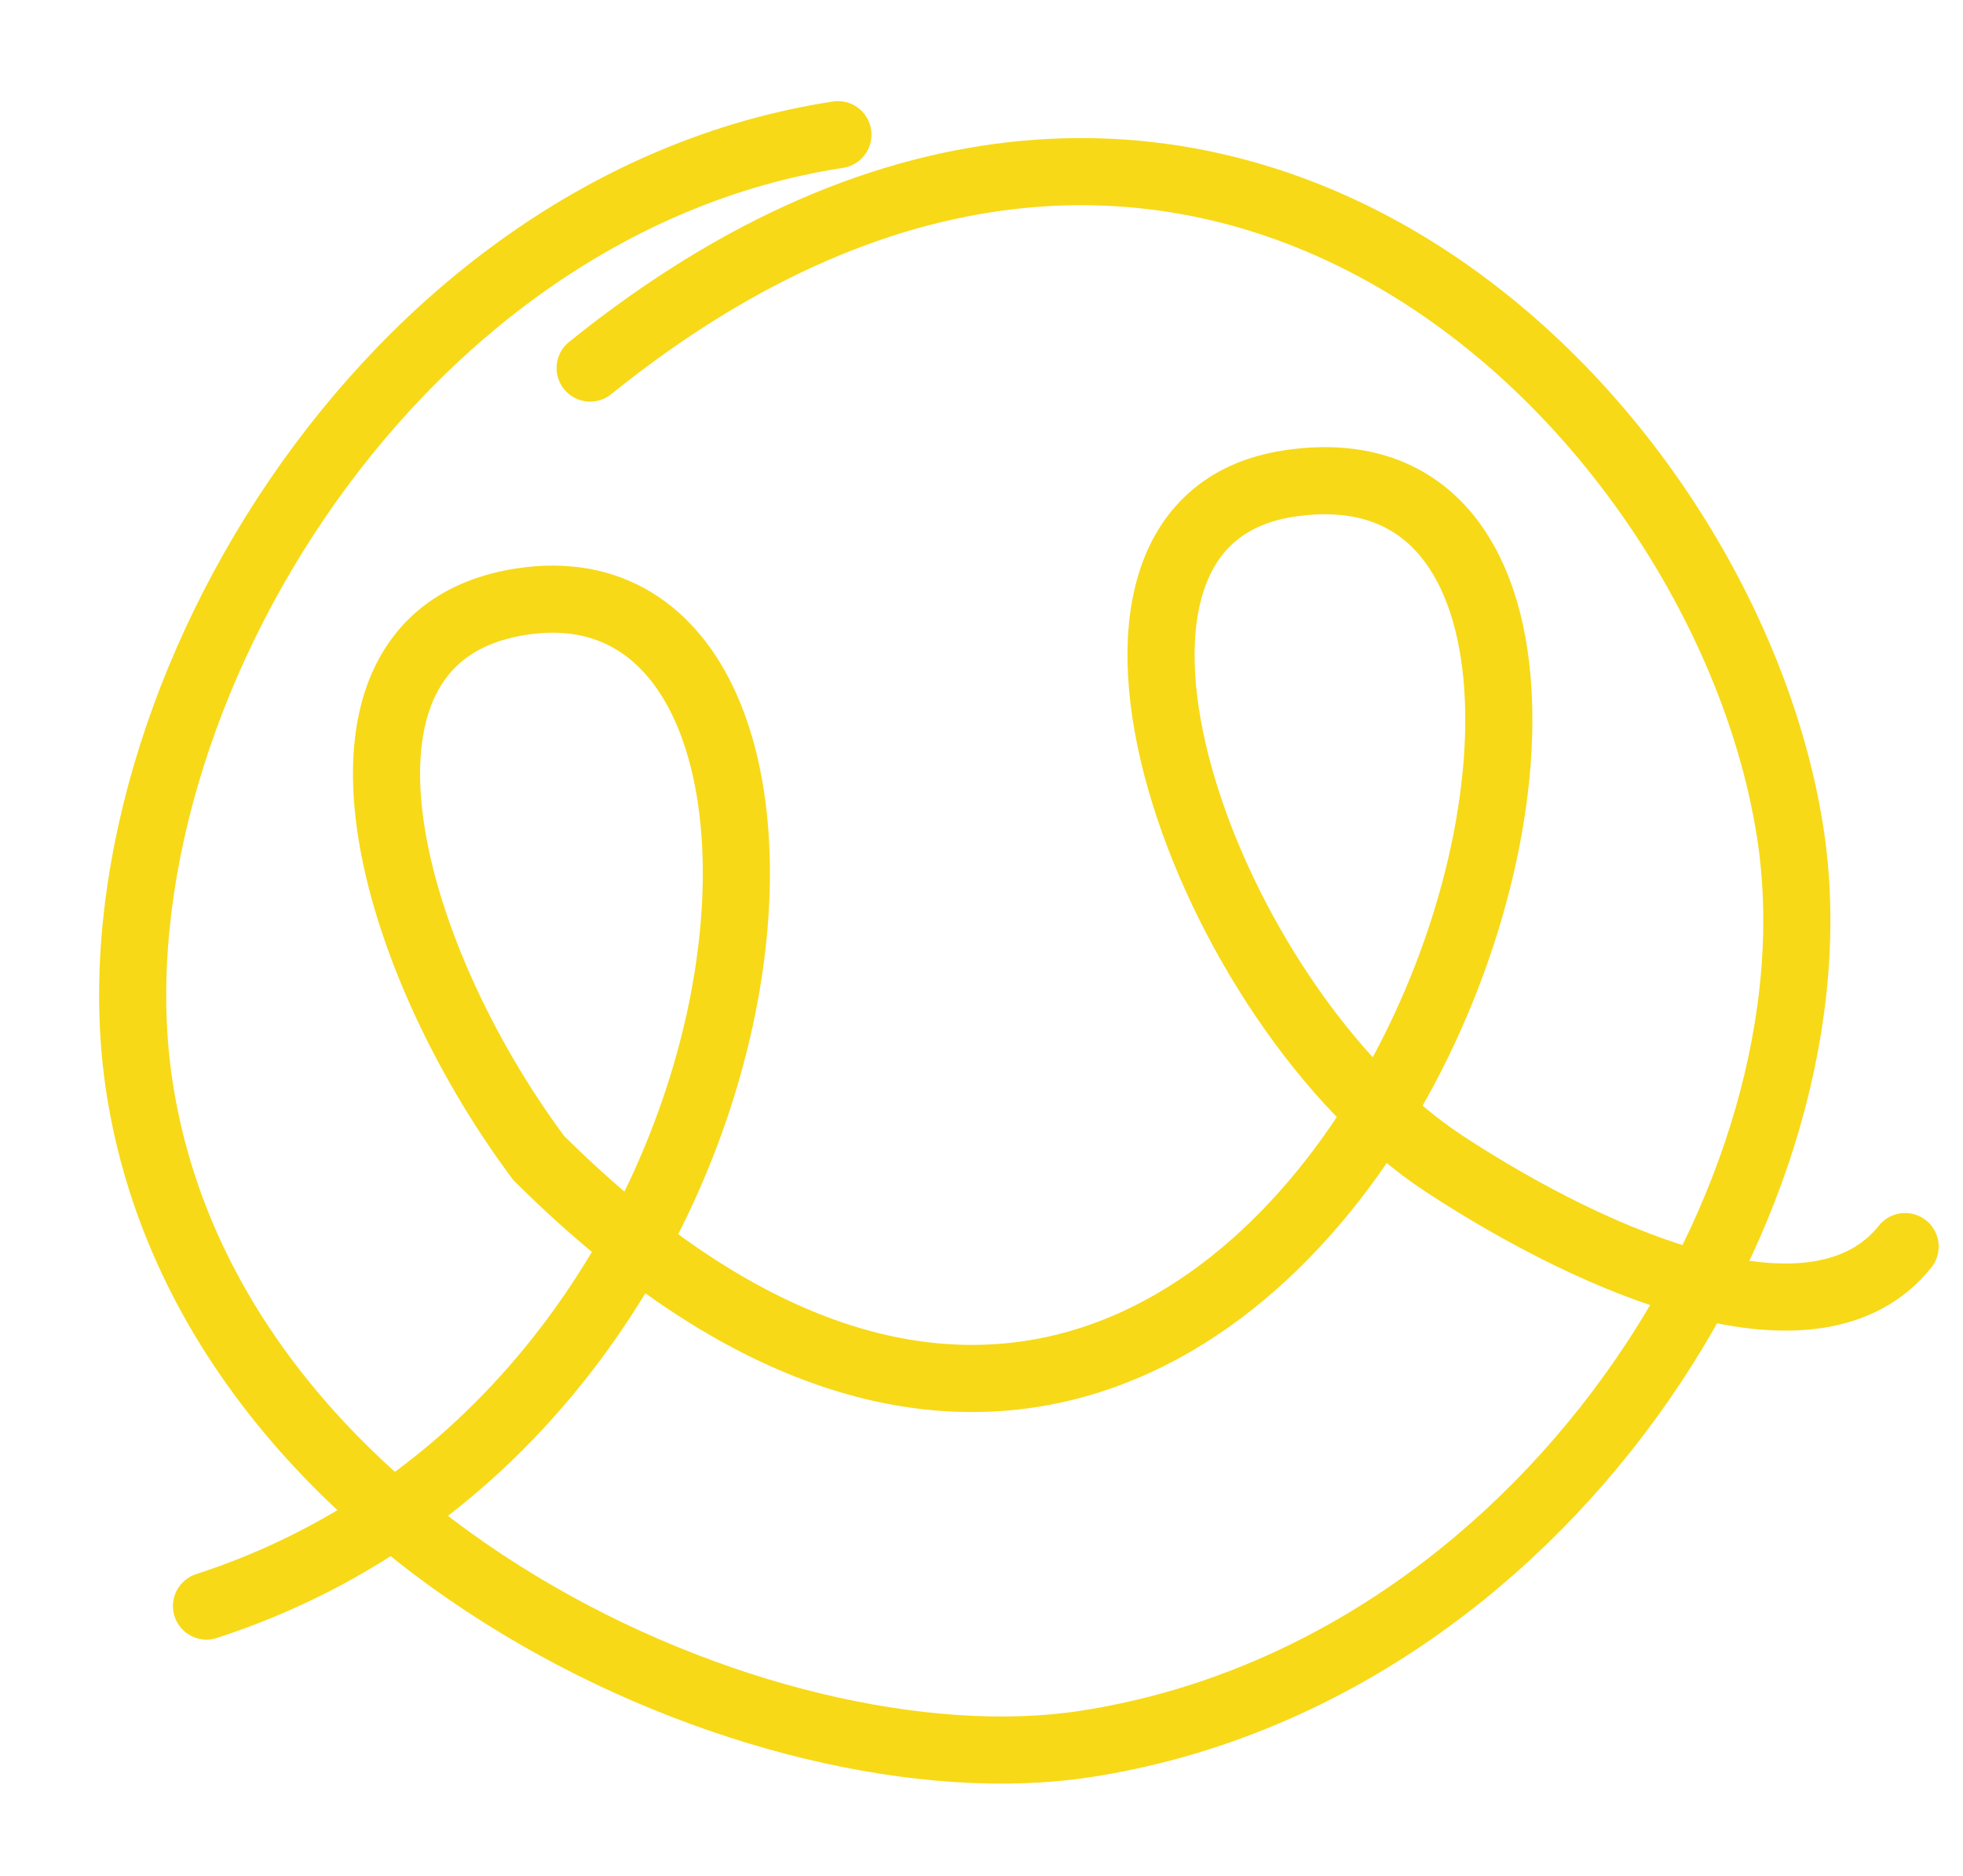
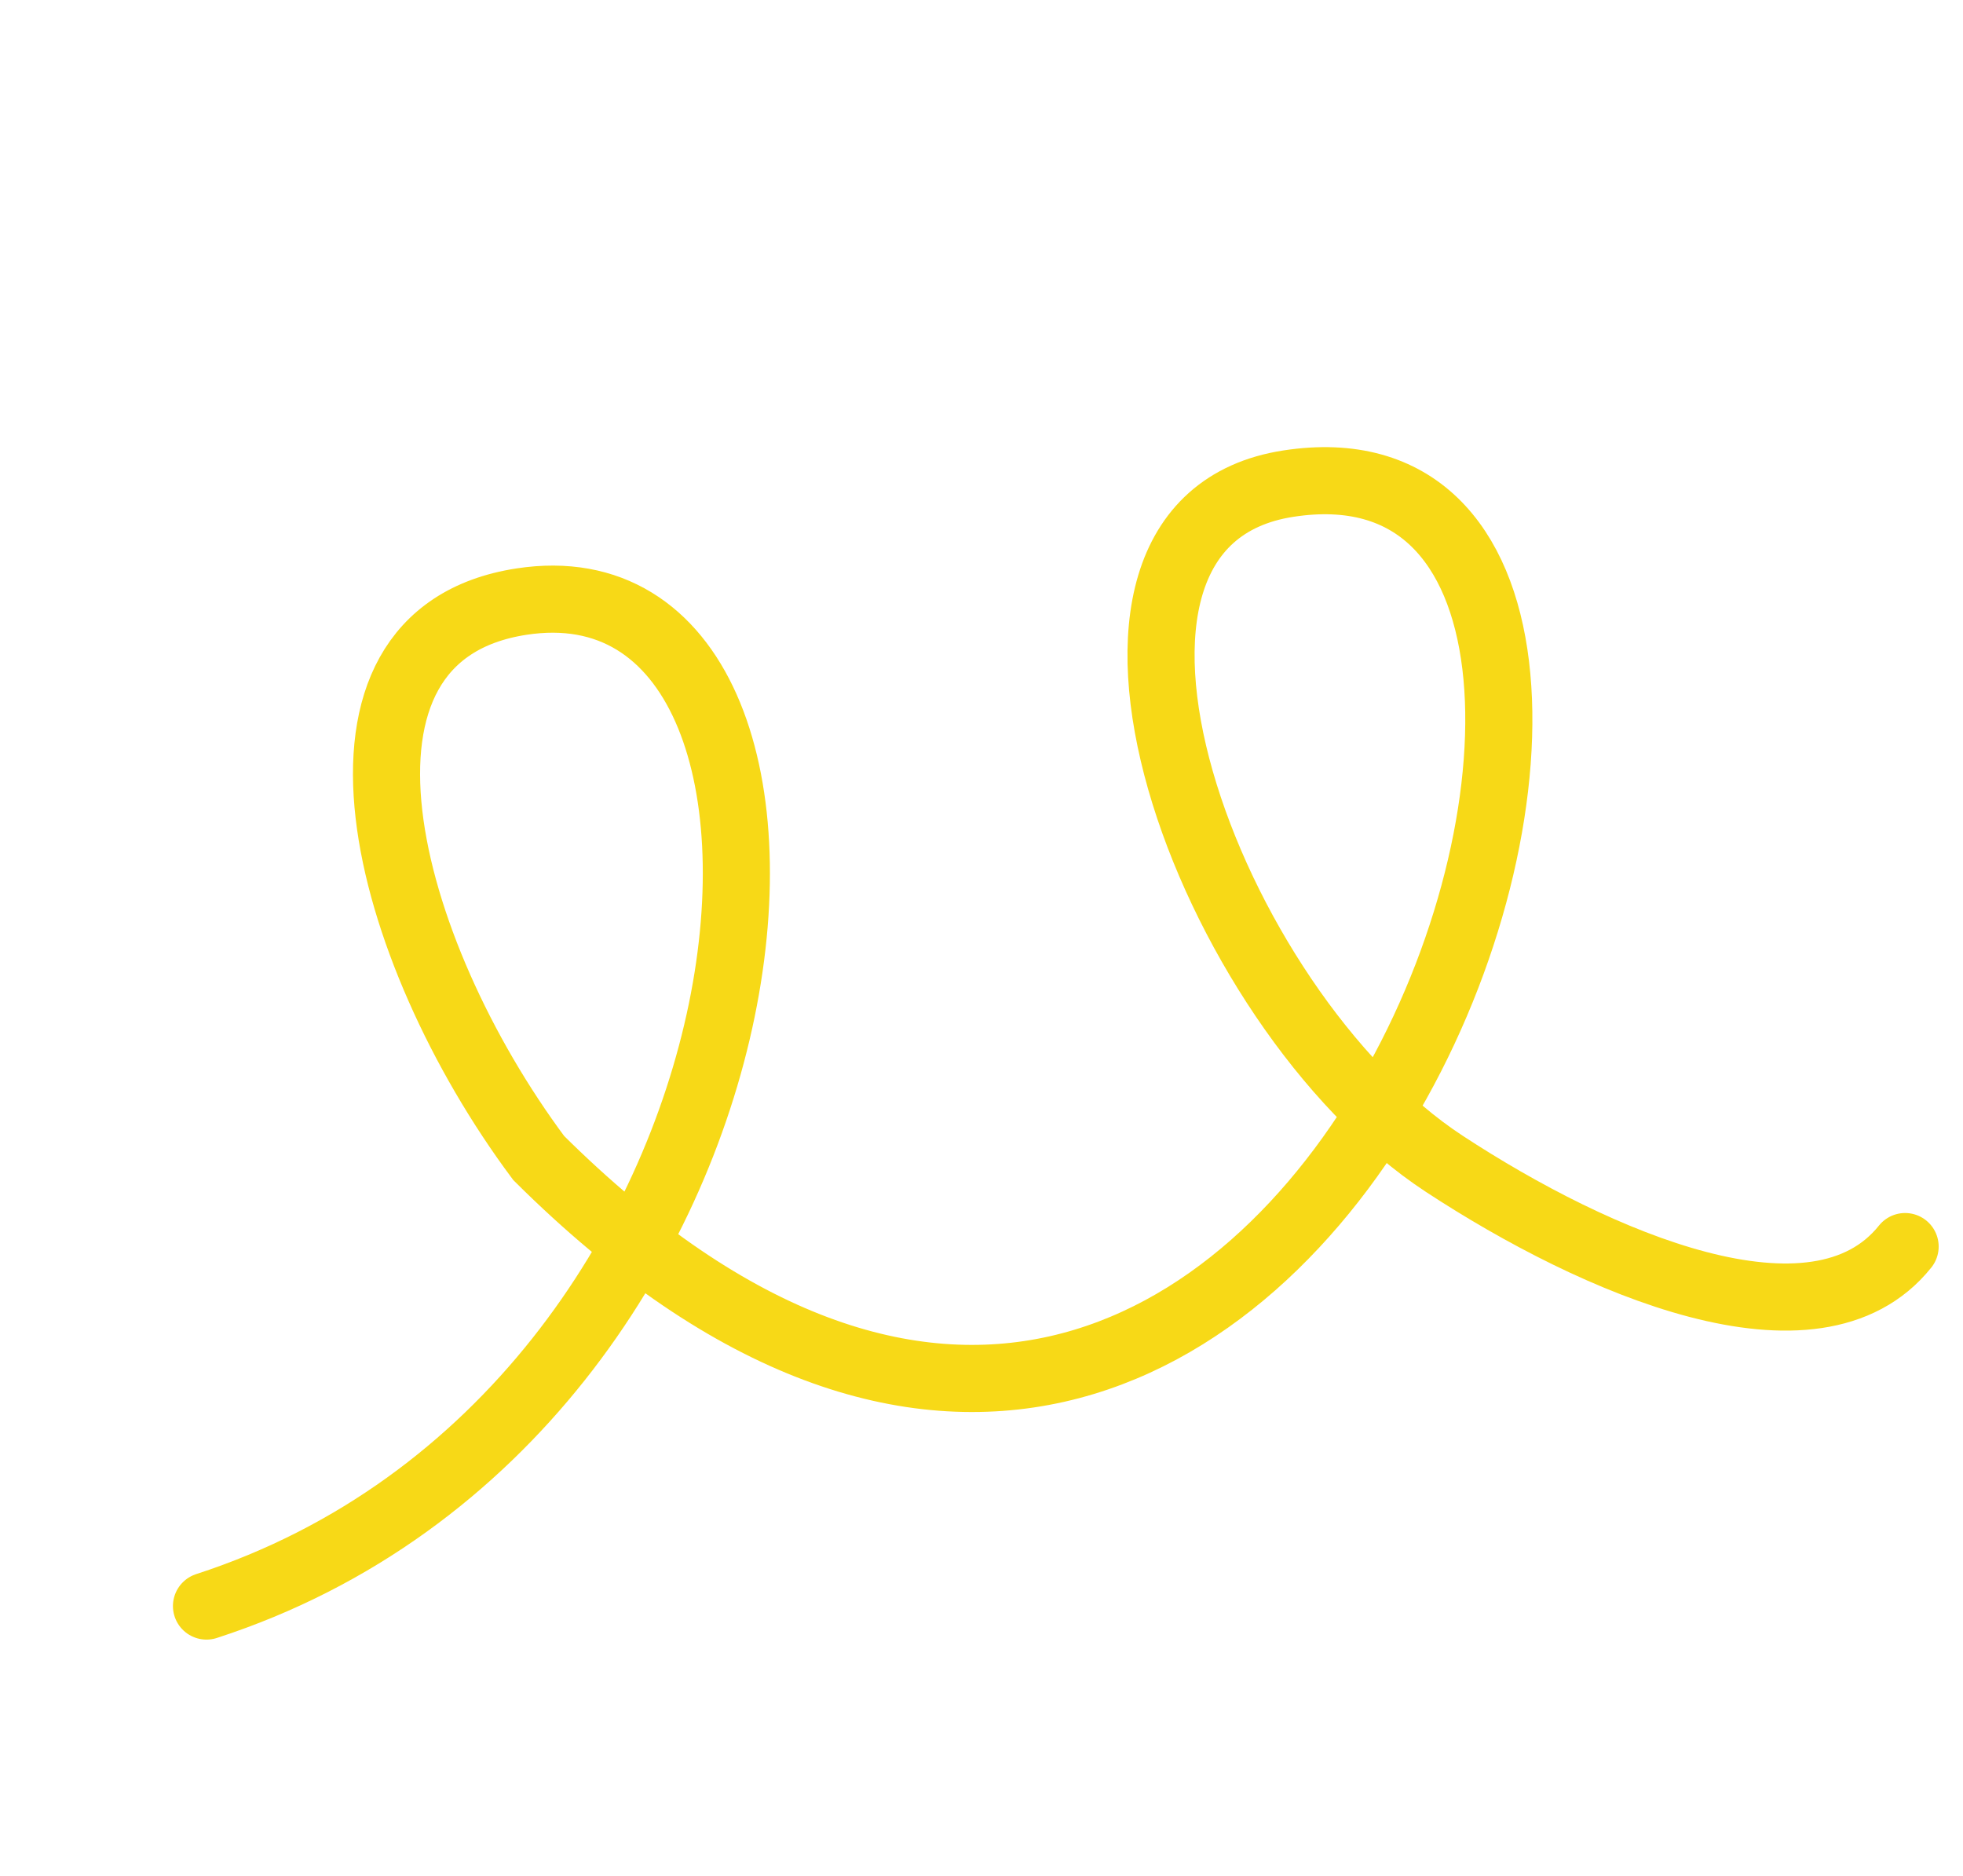
<svg xmlns="http://www.w3.org/2000/svg" width="585" height="559" viewBox="0 0 585 559" fill="none">
-   <path d="M249.714 40.133C113.859 61.031 24.765 214.733 41.568 323.963C62.466 459.821 228.462 534.299 323.482 519.682C459.336 498.784 550.07 355.739 533.54 248.284C514.073 121.733 357.03 -36.374 175.869 109.673" stroke="#F7D917" stroke-width="20" stroke-linecap="round" />
  <path d="M61.537 478.584C240.267 420.568 260.988 163.031 155.388 179.275C89.543 189.404 114.25 282.963 160.545 345.081C393.243 576.354 535.548 120.795 383.981 144.111C306.955 155.96 359.705 300.455 430.422 346.806C475.682 376.471 541.086 404.816 567.75 371.464" stroke="#F7D917" stroke-width="20" stroke-linecap="round" />
</svg>